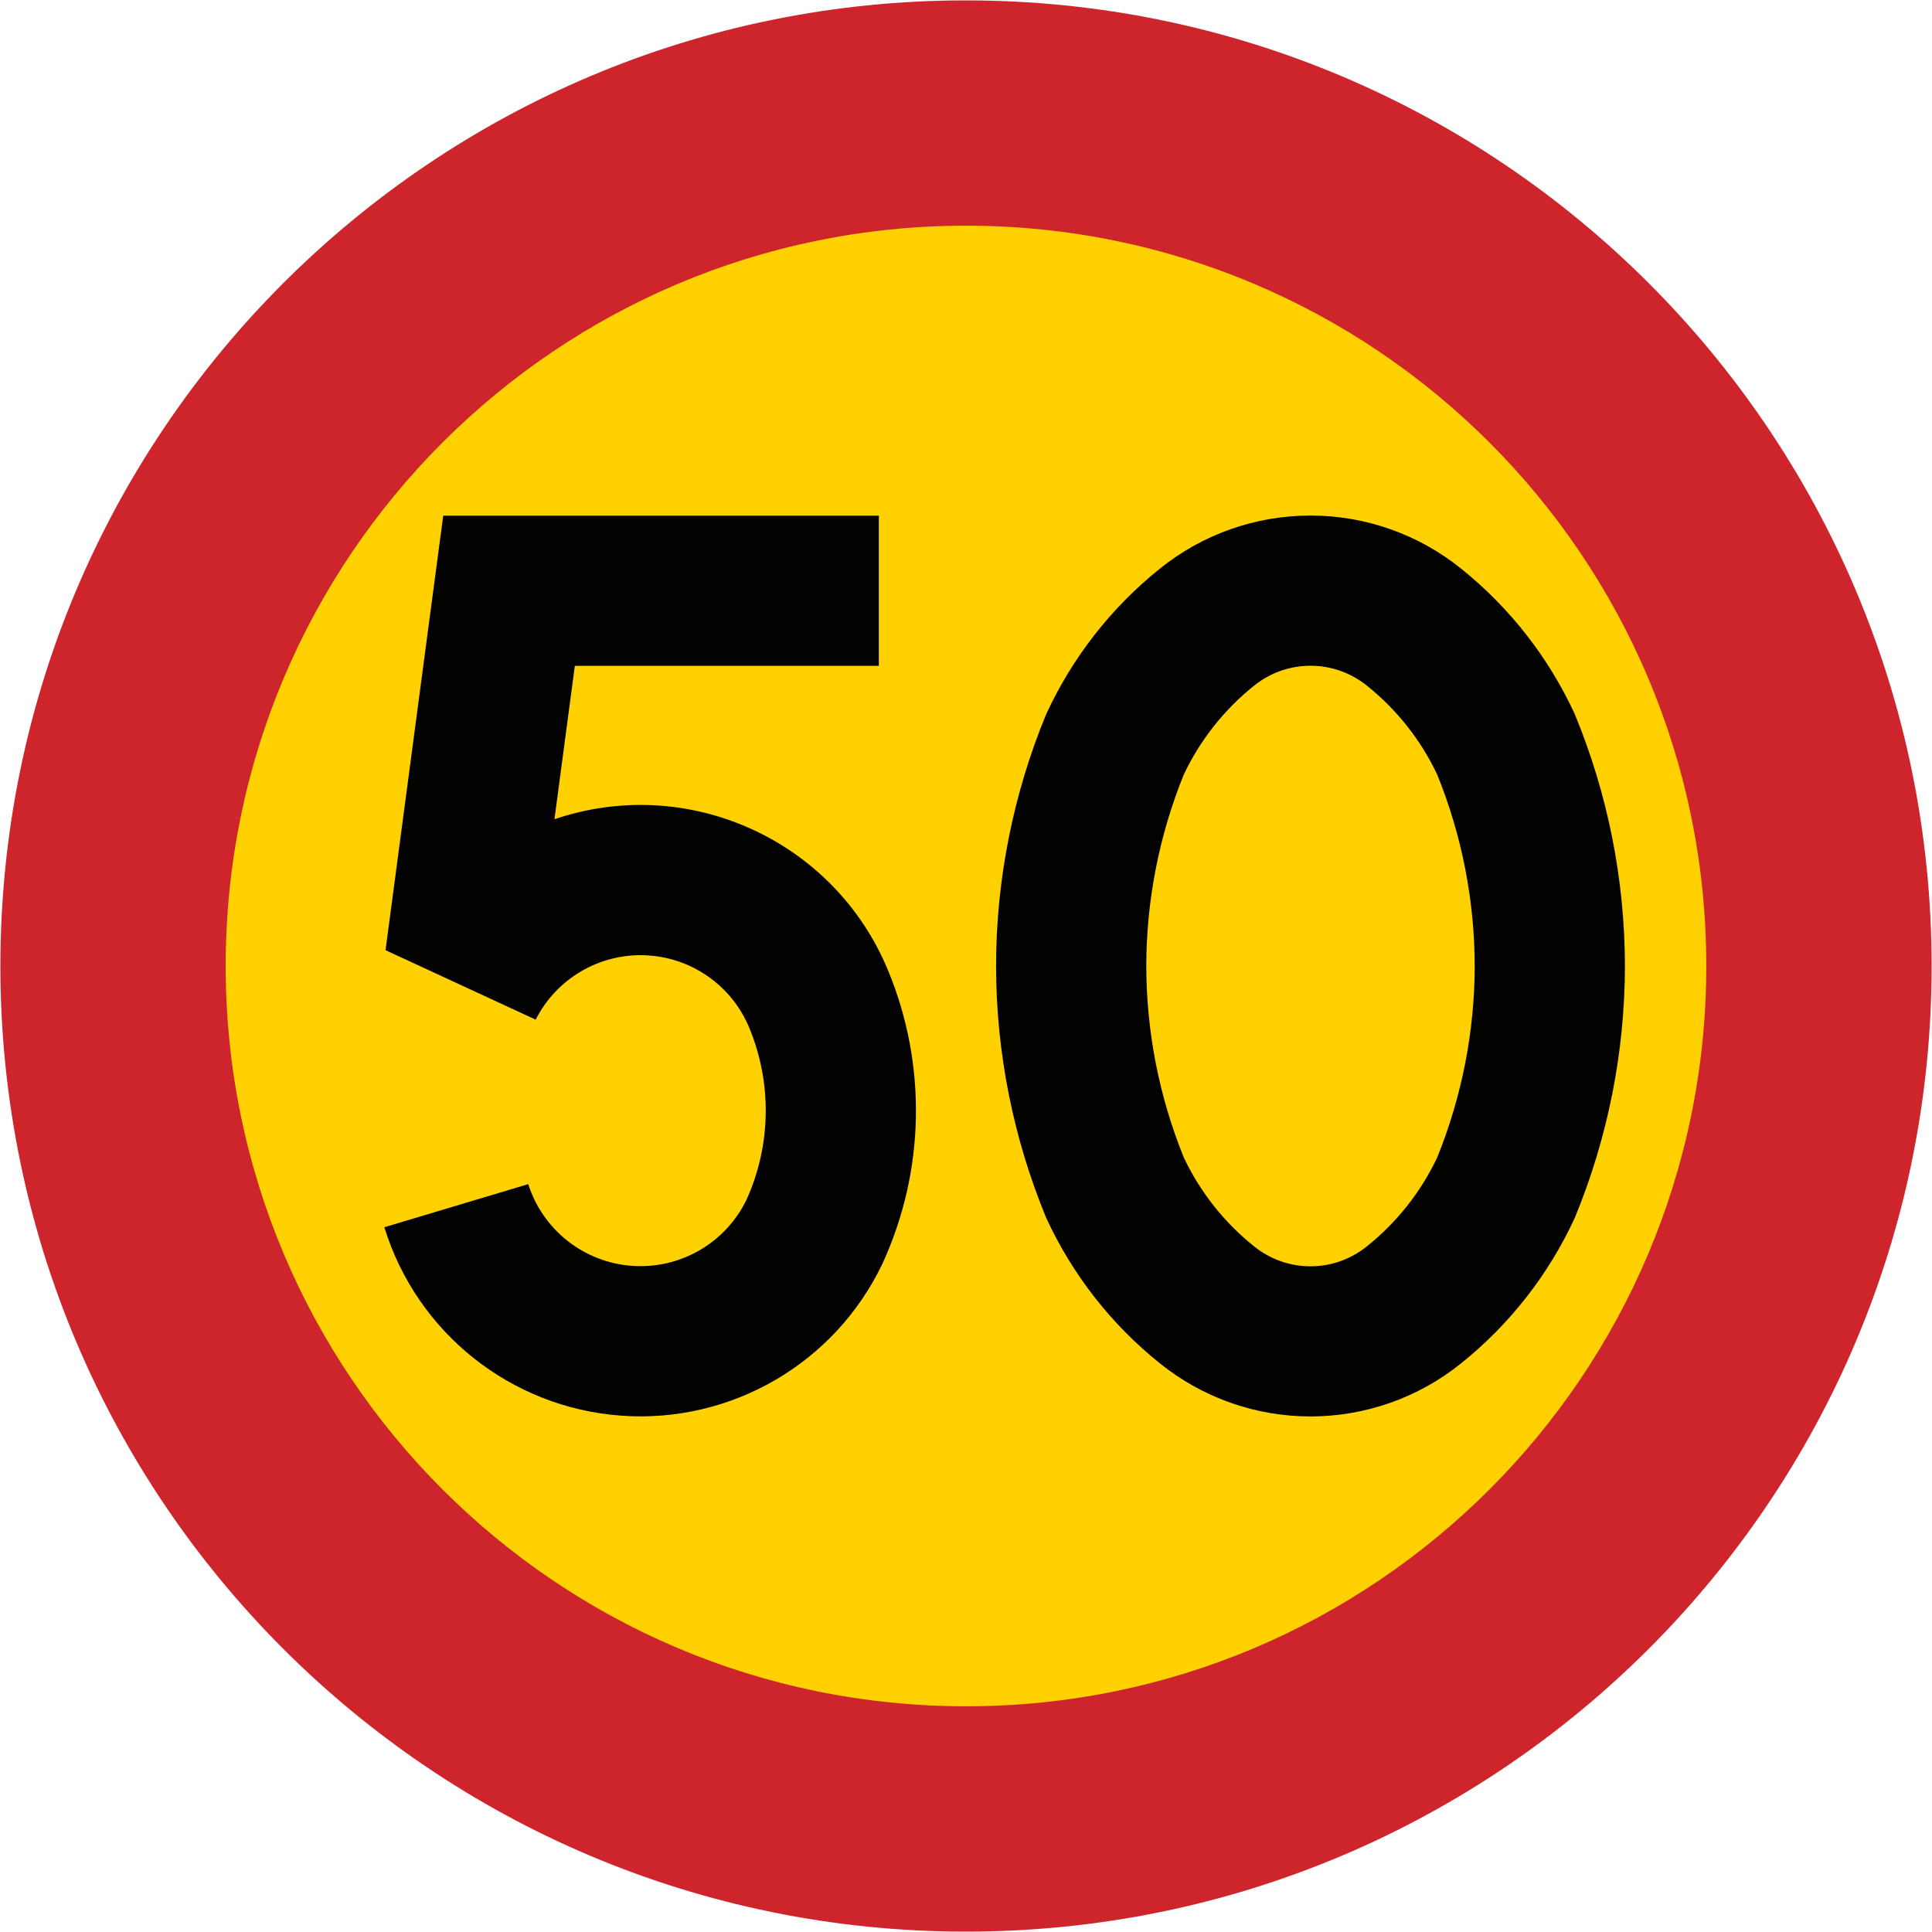
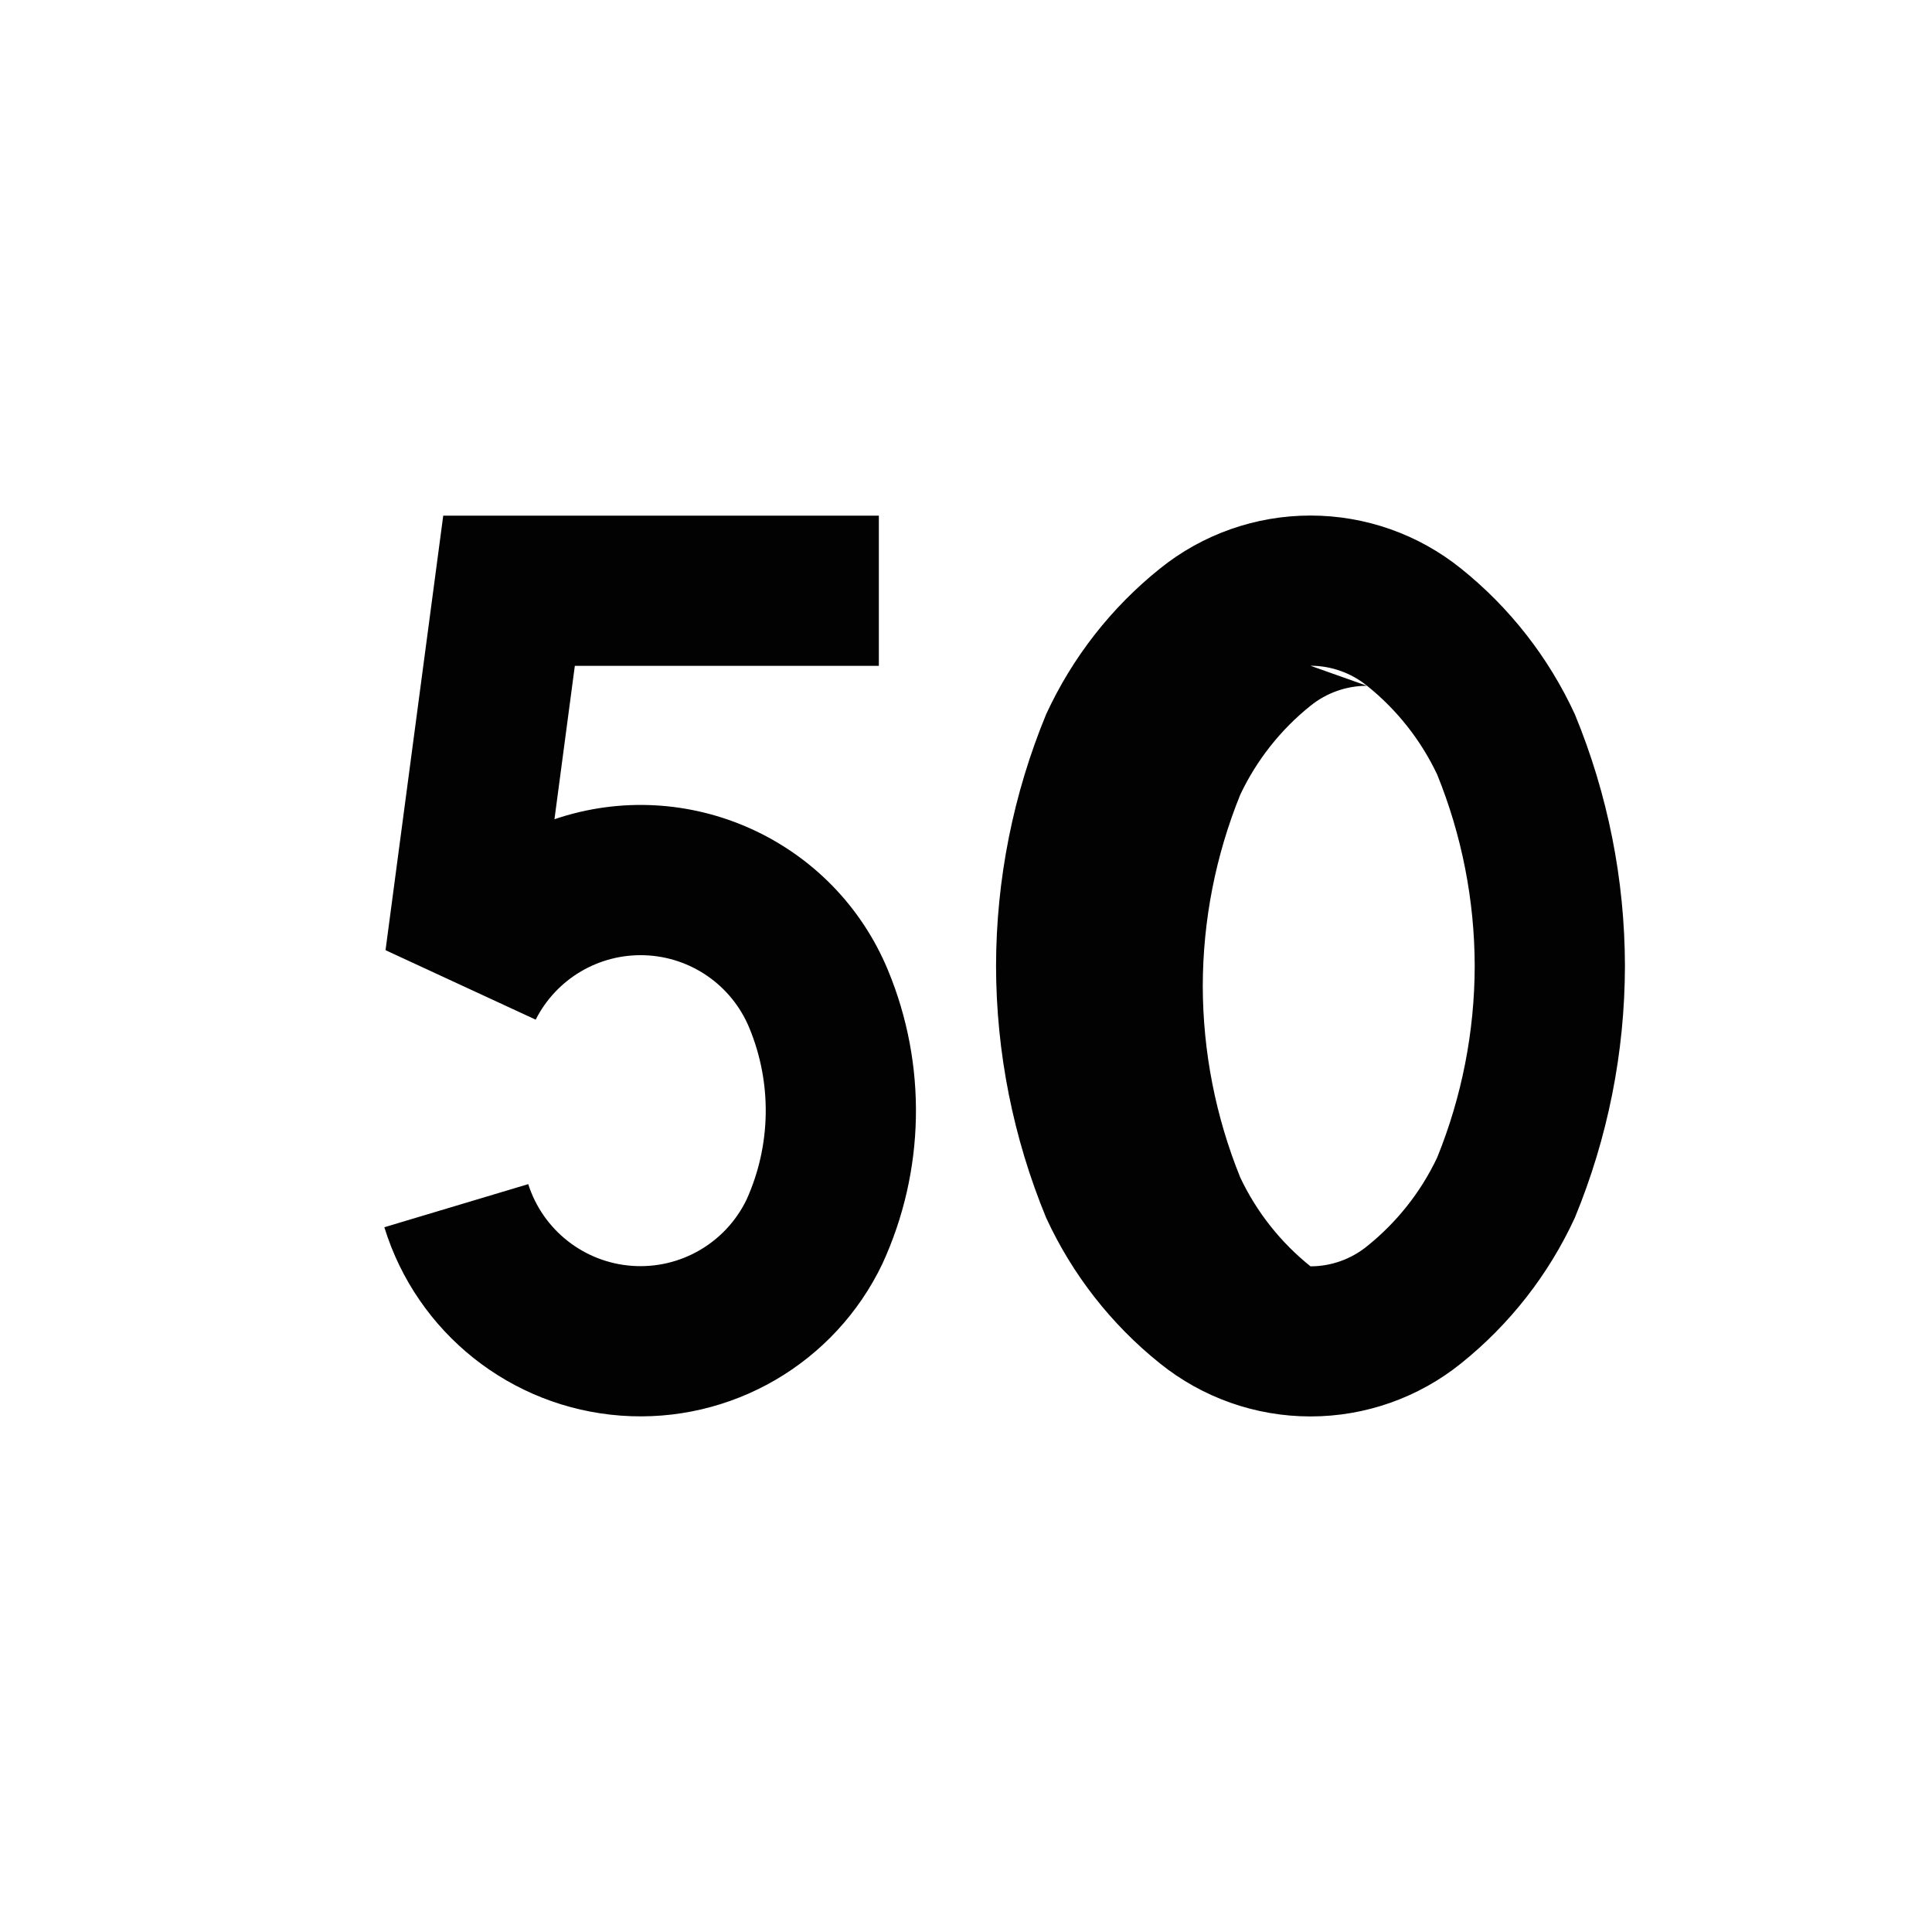
<svg xmlns="http://www.w3.org/2000/svg" width="1000.4" height="1000.4" viewBox="-50 -30 100.04 100.04">
-   <path d="M.02 70.02c-27.614 0-50-22.386-50-50 0-27.614 22.386-50 50-50 27.614 0 50 22.386 50 50 0 27.614-22.386 50-50 50z" fill="#ce252c" />
-   <path d="M.02 58.353c-21.171 0-38.334-17.163-38.334-38.334S-21.151-18.314.02-18.314c21.171 0 38.333 17.163 38.333 38.334S21.191 58.353.02 58.353z" fill="#ffd100" />
-   <path d="M17.858-3.305c-2.838 0-5.59.969-7.8 2.75C7.537 1.467 5.522 4.05 4.17 6.985c-1.706 4.135-2.588 8.562-2.594 13.034.006 4.473.888 8.903 2.594 13.038 1.352 2.935 3.366 5.516 5.888 7.537 2.211 1.781 4.962 2.75 7.8 2.75 2.838 0 5.59-.969 7.8-2.75 2.521-2.022 4.536-4.602 5.888-7.538 1.706-4.135 2.588-8.565 2.594-13.038-.006-4.473-.888-8.9-2.594-13.034C30.194 4.05 28.179 1.467 25.658-.555c-2.21-1.781-4.962-2.75-7.8-2.75zm0 7.778c1.066 0 2.096.365 2.925 1.034 1.544 1.237 2.787 2.809 3.634 4.597 1.278 3.151 1.938 6.517 1.944 9.916-.006 3.4-.666 6.768-1.944 9.919-.847 1.788-2.09 3.357-3.634 4.594-.829.67-1.859 1.038-2.925 1.038s-2.096-.368-2.925-1.038c-1.544-1.237-2.787-2.806-3.634-4.594-1.278-3.151-1.938-6.519-1.944-9.919.006-3.399.666-6.765 1.944-9.916.847-1.787 2.09-3.36 3.634-4.597.829-.669 1.859-1.034 2.925-1.034zm-38.093.005h15.742v-7.778h-22.556l-2.988 22.501 7.775 3.597c1.075-2.123 3.288-3.425 5.665-3.334 2.378.091 4.485 1.558 5.395 3.757 1.186 2.862 1.132 6.087-.147 8.909-1.092 2.243-3.438 3.595-5.926 3.416-2.487-.18-4.615-1.855-5.373-4.231l-7.451 2.232c1.684 5.466 6.548 9.338 12.252 9.756 5.704.417 11.08-2.708 13.541-7.87 2.207-4.801 2.312-10.304.29-15.186-2.795-6.754-10.353-10.178-17.274-7.827l1.055-7.942z" opacity=".99" />
+   <path d="M17.858-3.305c-2.838 0-5.59.969-7.8 2.75C7.537 1.467 5.522 4.05 4.17 6.985c-1.706 4.135-2.588 8.562-2.594 13.034.006 4.473.888 8.903 2.594 13.038 1.352 2.935 3.366 5.516 5.888 7.537 2.211 1.781 4.962 2.75 7.8 2.75 2.838 0 5.59-.969 7.8-2.75 2.521-2.022 4.536-4.602 5.888-7.538 1.706-4.135 2.588-8.565 2.594-13.038-.006-4.473-.888-8.9-2.594-13.034C30.194 4.05 28.179 1.467 25.658-.555c-2.21-1.781-4.962-2.75-7.8-2.75zm0 7.778c1.066 0 2.096.365 2.925 1.034 1.544 1.237 2.787 2.809 3.634 4.597 1.278 3.151 1.938 6.517 1.944 9.916-.006 3.4-.666 6.768-1.944 9.919-.847 1.788-2.09 3.357-3.634 4.594-.829.67-1.859 1.038-2.925 1.038c-1.544-1.237-2.787-2.806-3.634-4.594-1.278-3.151-1.938-6.519-1.944-9.919.006-3.399.666-6.765 1.944-9.916.847-1.787 2.09-3.36 3.634-4.597.829-.669 1.859-1.034 2.925-1.034zm-38.093.005h15.742v-7.778h-22.556l-2.988 22.501 7.775 3.597c1.075-2.123 3.288-3.425 5.665-3.334 2.378.091 4.485 1.558 5.395 3.757 1.186 2.862 1.132 6.087-.147 8.909-1.092 2.243-3.438 3.595-5.926 3.416-2.487-.18-4.615-1.855-5.373-4.231l-7.451 2.232c1.684 5.466 6.548 9.338 12.252 9.756 5.704.417 11.08-2.708 13.541-7.87 2.207-4.801 2.312-10.304.29-15.186-2.795-6.754-10.353-10.178-17.274-7.827l1.055-7.942z" opacity=".99" />
</svg>